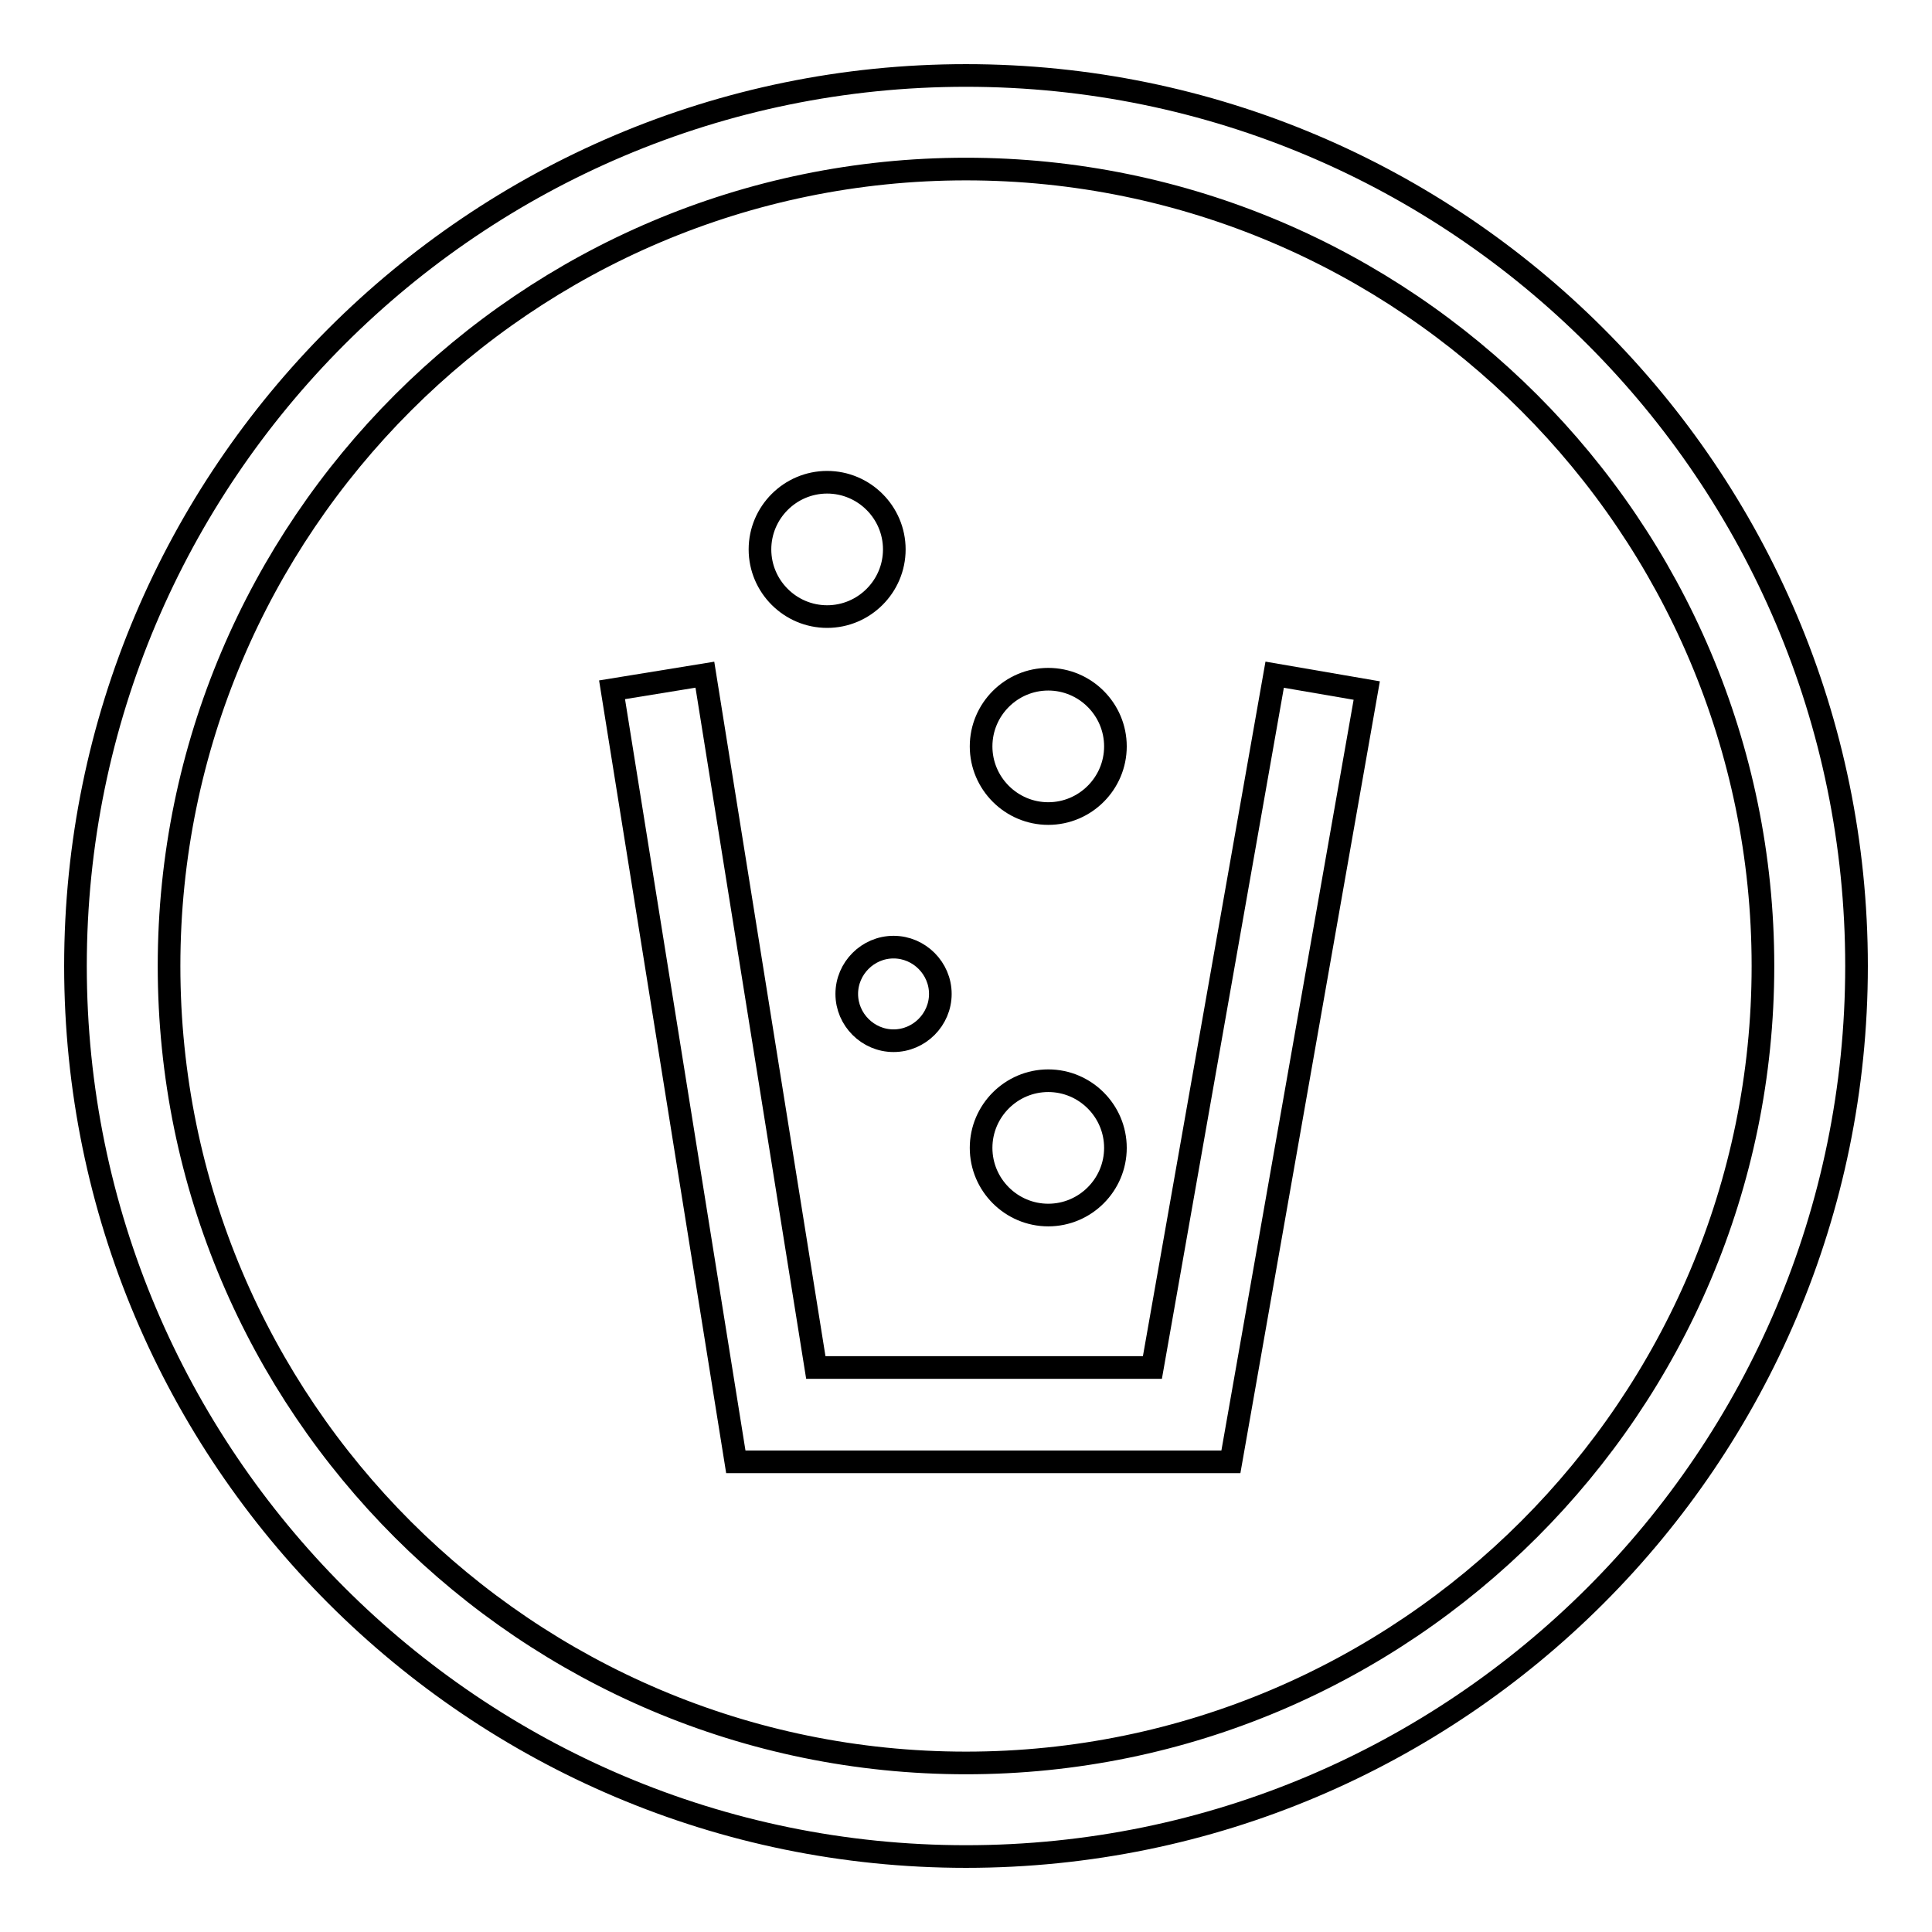
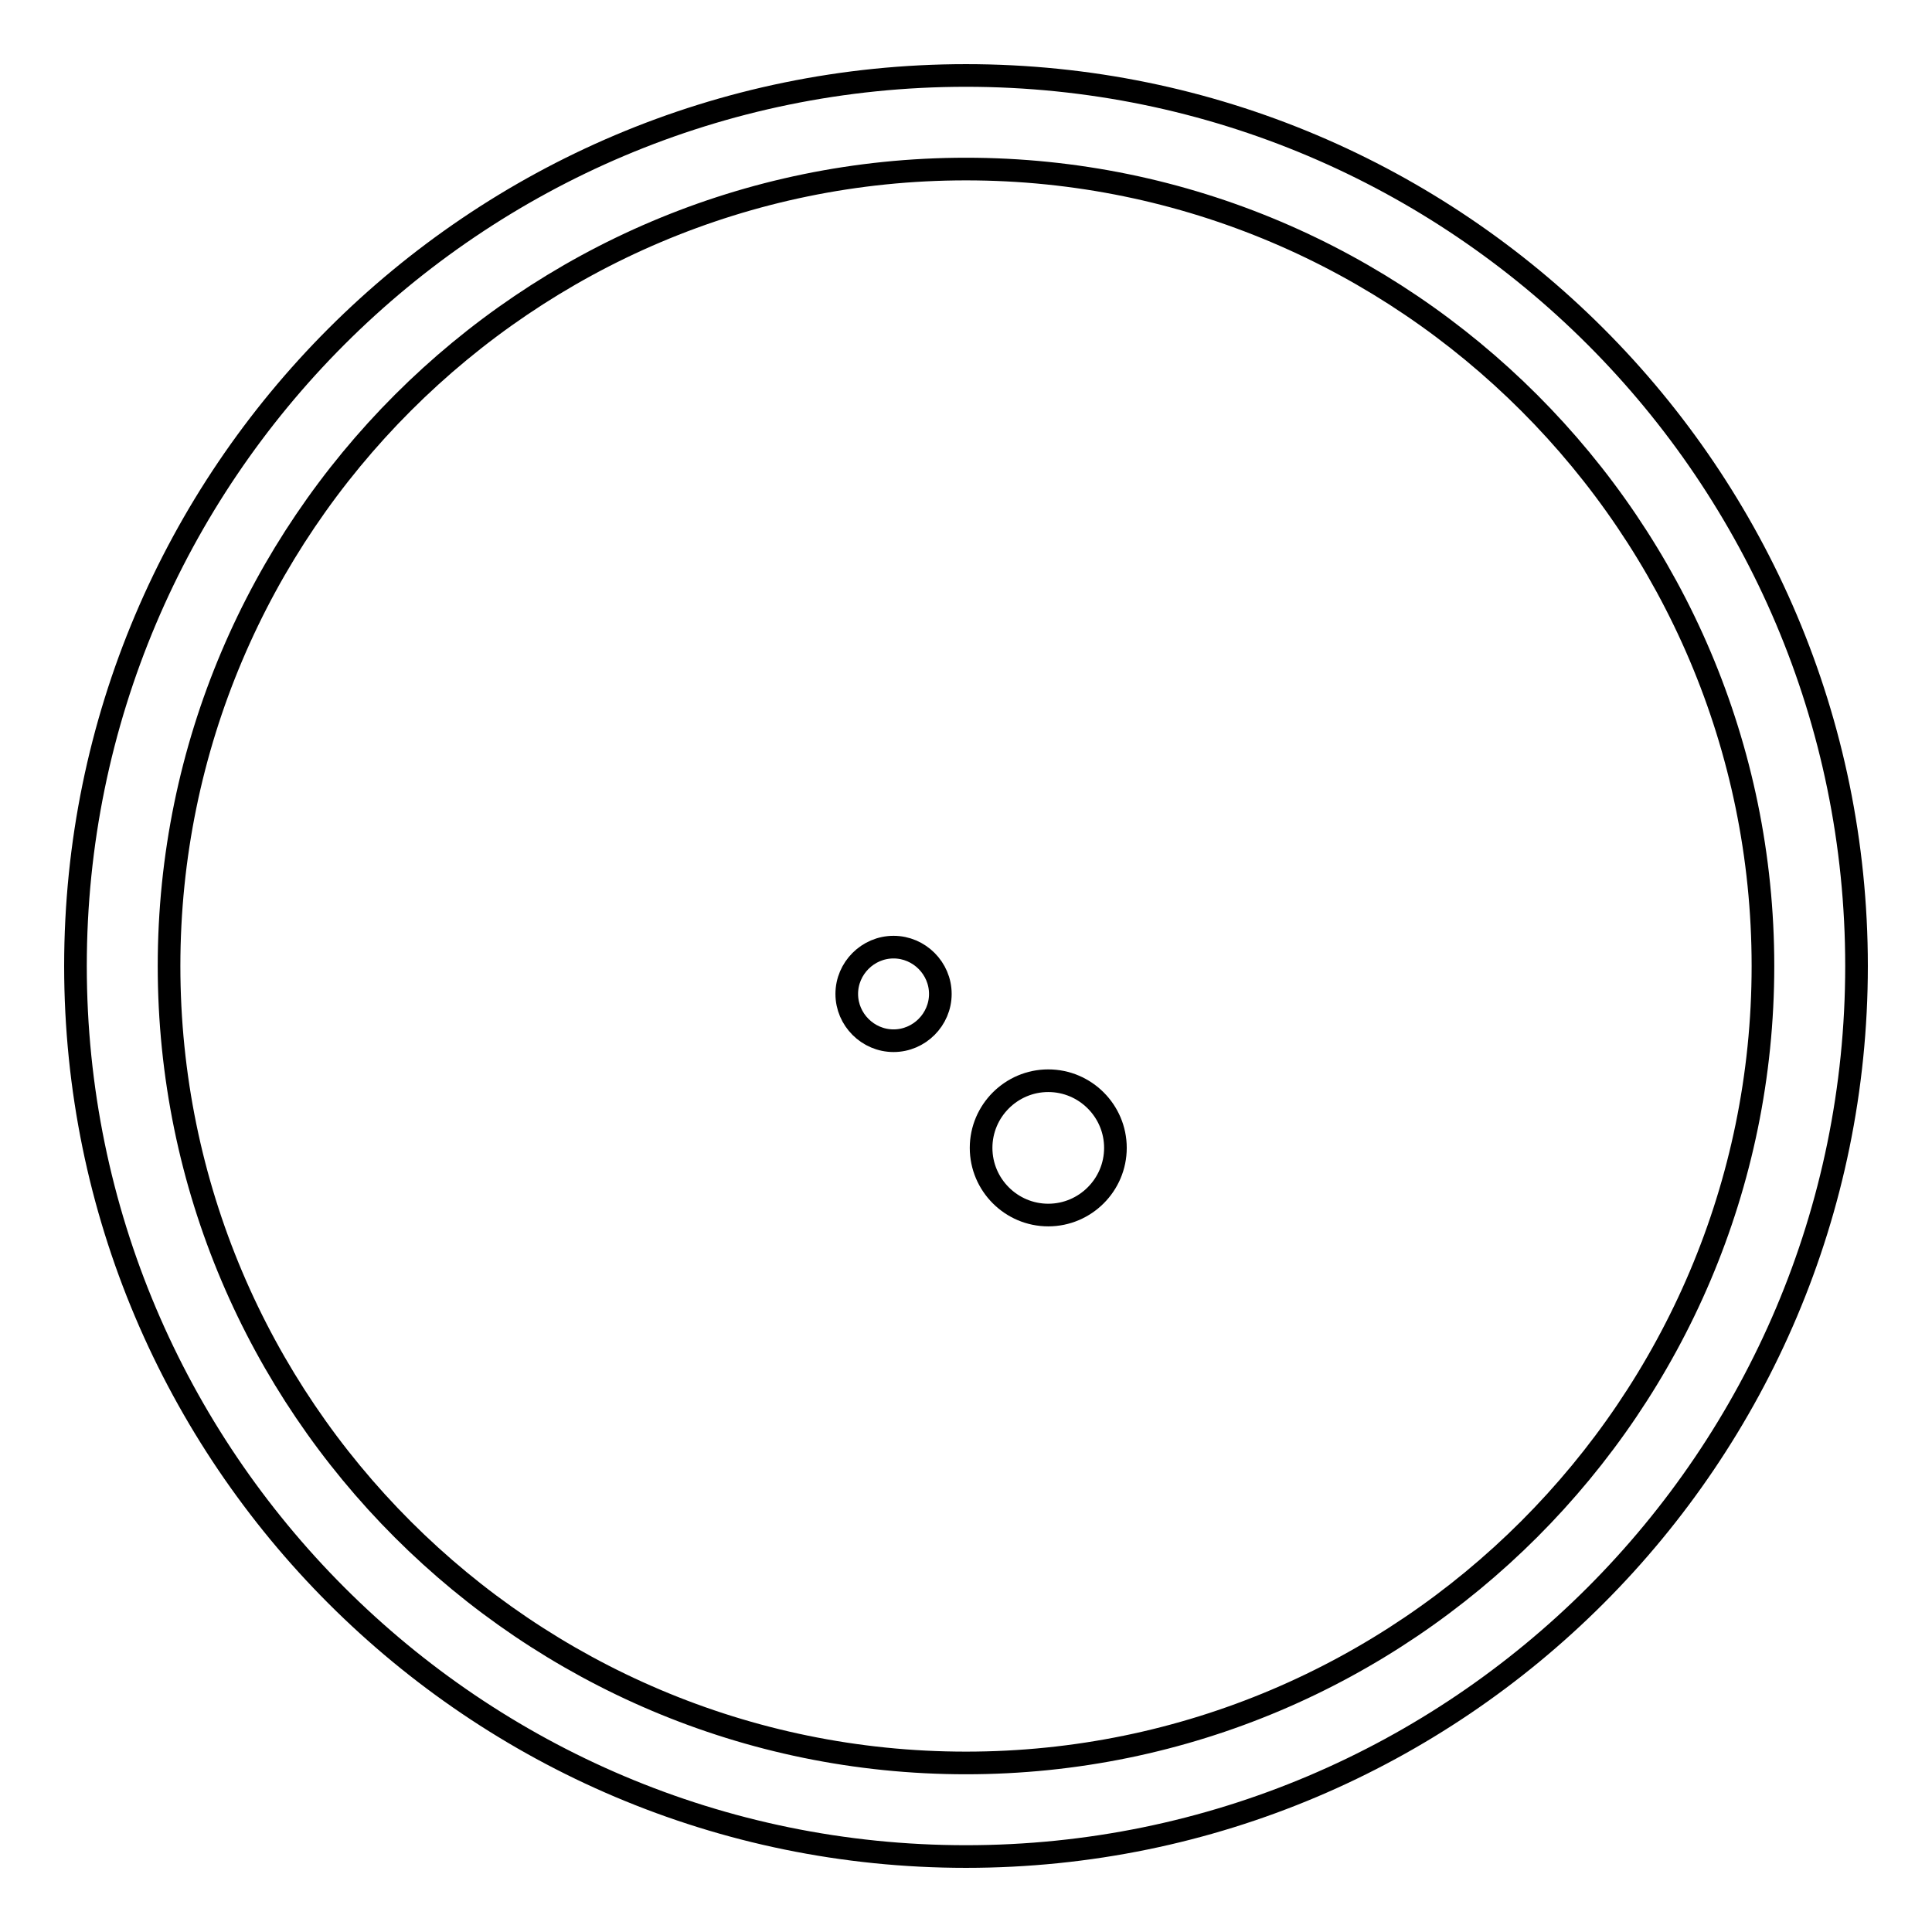
<svg xmlns="http://www.w3.org/2000/svg" version="1.1" x="0px" y="0px" viewBox="0 0 256 256" enable-background="new 0 0 256 256" xml:space="preserve">
  <g>
    <g>
      <path stroke-width="3" fill-opacity="0" stroke="#000000" d="M128,10C62.9,10,10,62.9,10,128c0,65.1,52.9,118,118,118c65.1,0,118-52.9,118-118C246,62.9,193.1,10,128,10z M128,233.6c-58.2,0-105.6-47.3-105.6-105.6C22.4,69.8,69.8,22.4,128,22.4c58.2,0,105.6,47.4,105.6,105.6C233.6,186.2,186.2,233.6,128,233.6z" />
      <path stroke-width="3" fill-opacity="0" stroke="#000000" d="M112.2,131.7c0,3.4,2.8,6.2,6.2,6.2c3.4,0,6.2-2.8,6.2-6.2c0-3.4-2.8-6.2-6.2-6.2C115,125.5,112.2,128.3,112.2,131.7z" />
      <path stroke-width="3" fill-opacity="0" stroke="#000000" d="M130,152.1c0,4.9,4,8.9,8.9,8.9s8.9-4,8.9-8.9s-4-8.9-8.9-8.9S130,147.2,130,152.1z" />
-       <path stroke-width="3" fill-opacity="0" stroke="#000000" d="M130,98.9c0,4.9,4,8.9,8.9,8.9s8.9-4,8.9-8.9c0-4.9-4-8.9-8.9-8.9S130,94,130,98.9z" />
-       <path stroke-width="3" fill-opacity="0" stroke="#000000" d="M100.7,72.8c0,4.9,4,8.9,8.9,8.9s8.9-4,8.9-8.9c0-4.9-4-8.9-8.9-8.9S100.7,67.9,100.7,72.8z" />
-       <path stroke-width="3" fill-opacity="0" stroke="#000000" d="M152.7,181.2h-44.6L93.4,89.4l-12.3,2l16.4,102.3h65.6l18-102.2l-12.2-2.1L152.7,181.2z" />
    </g>
  </g>
</svg>